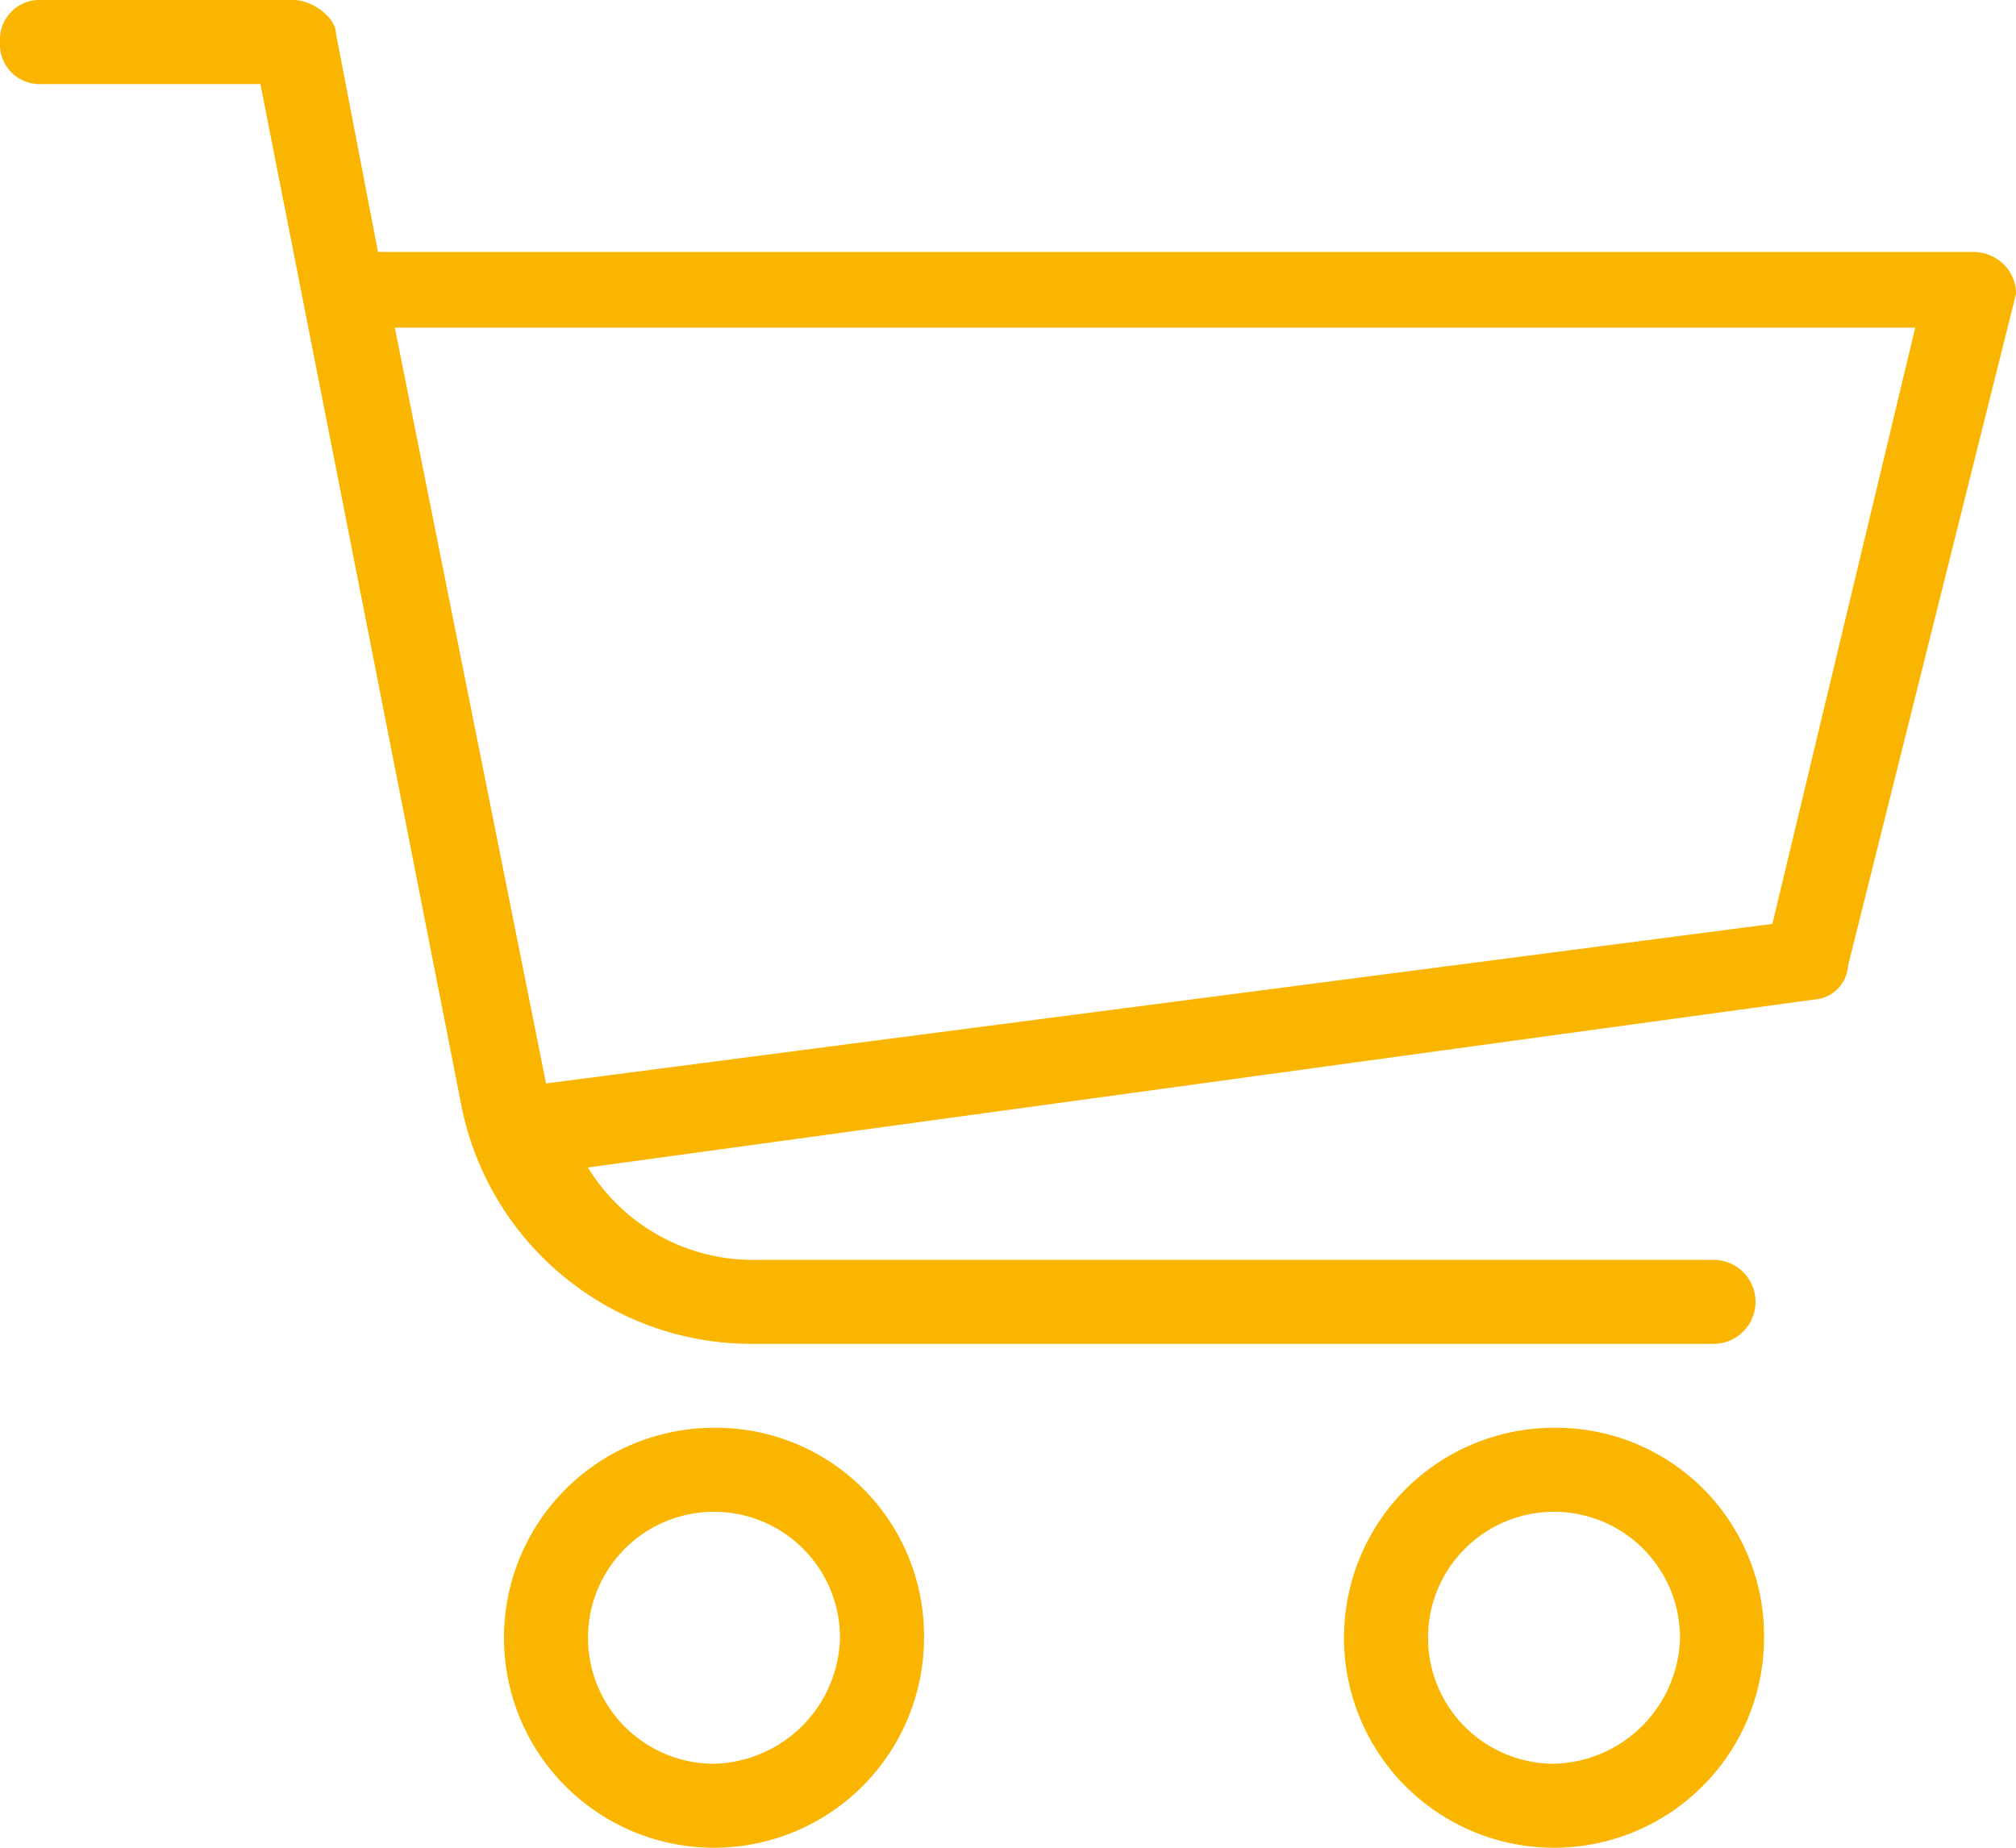
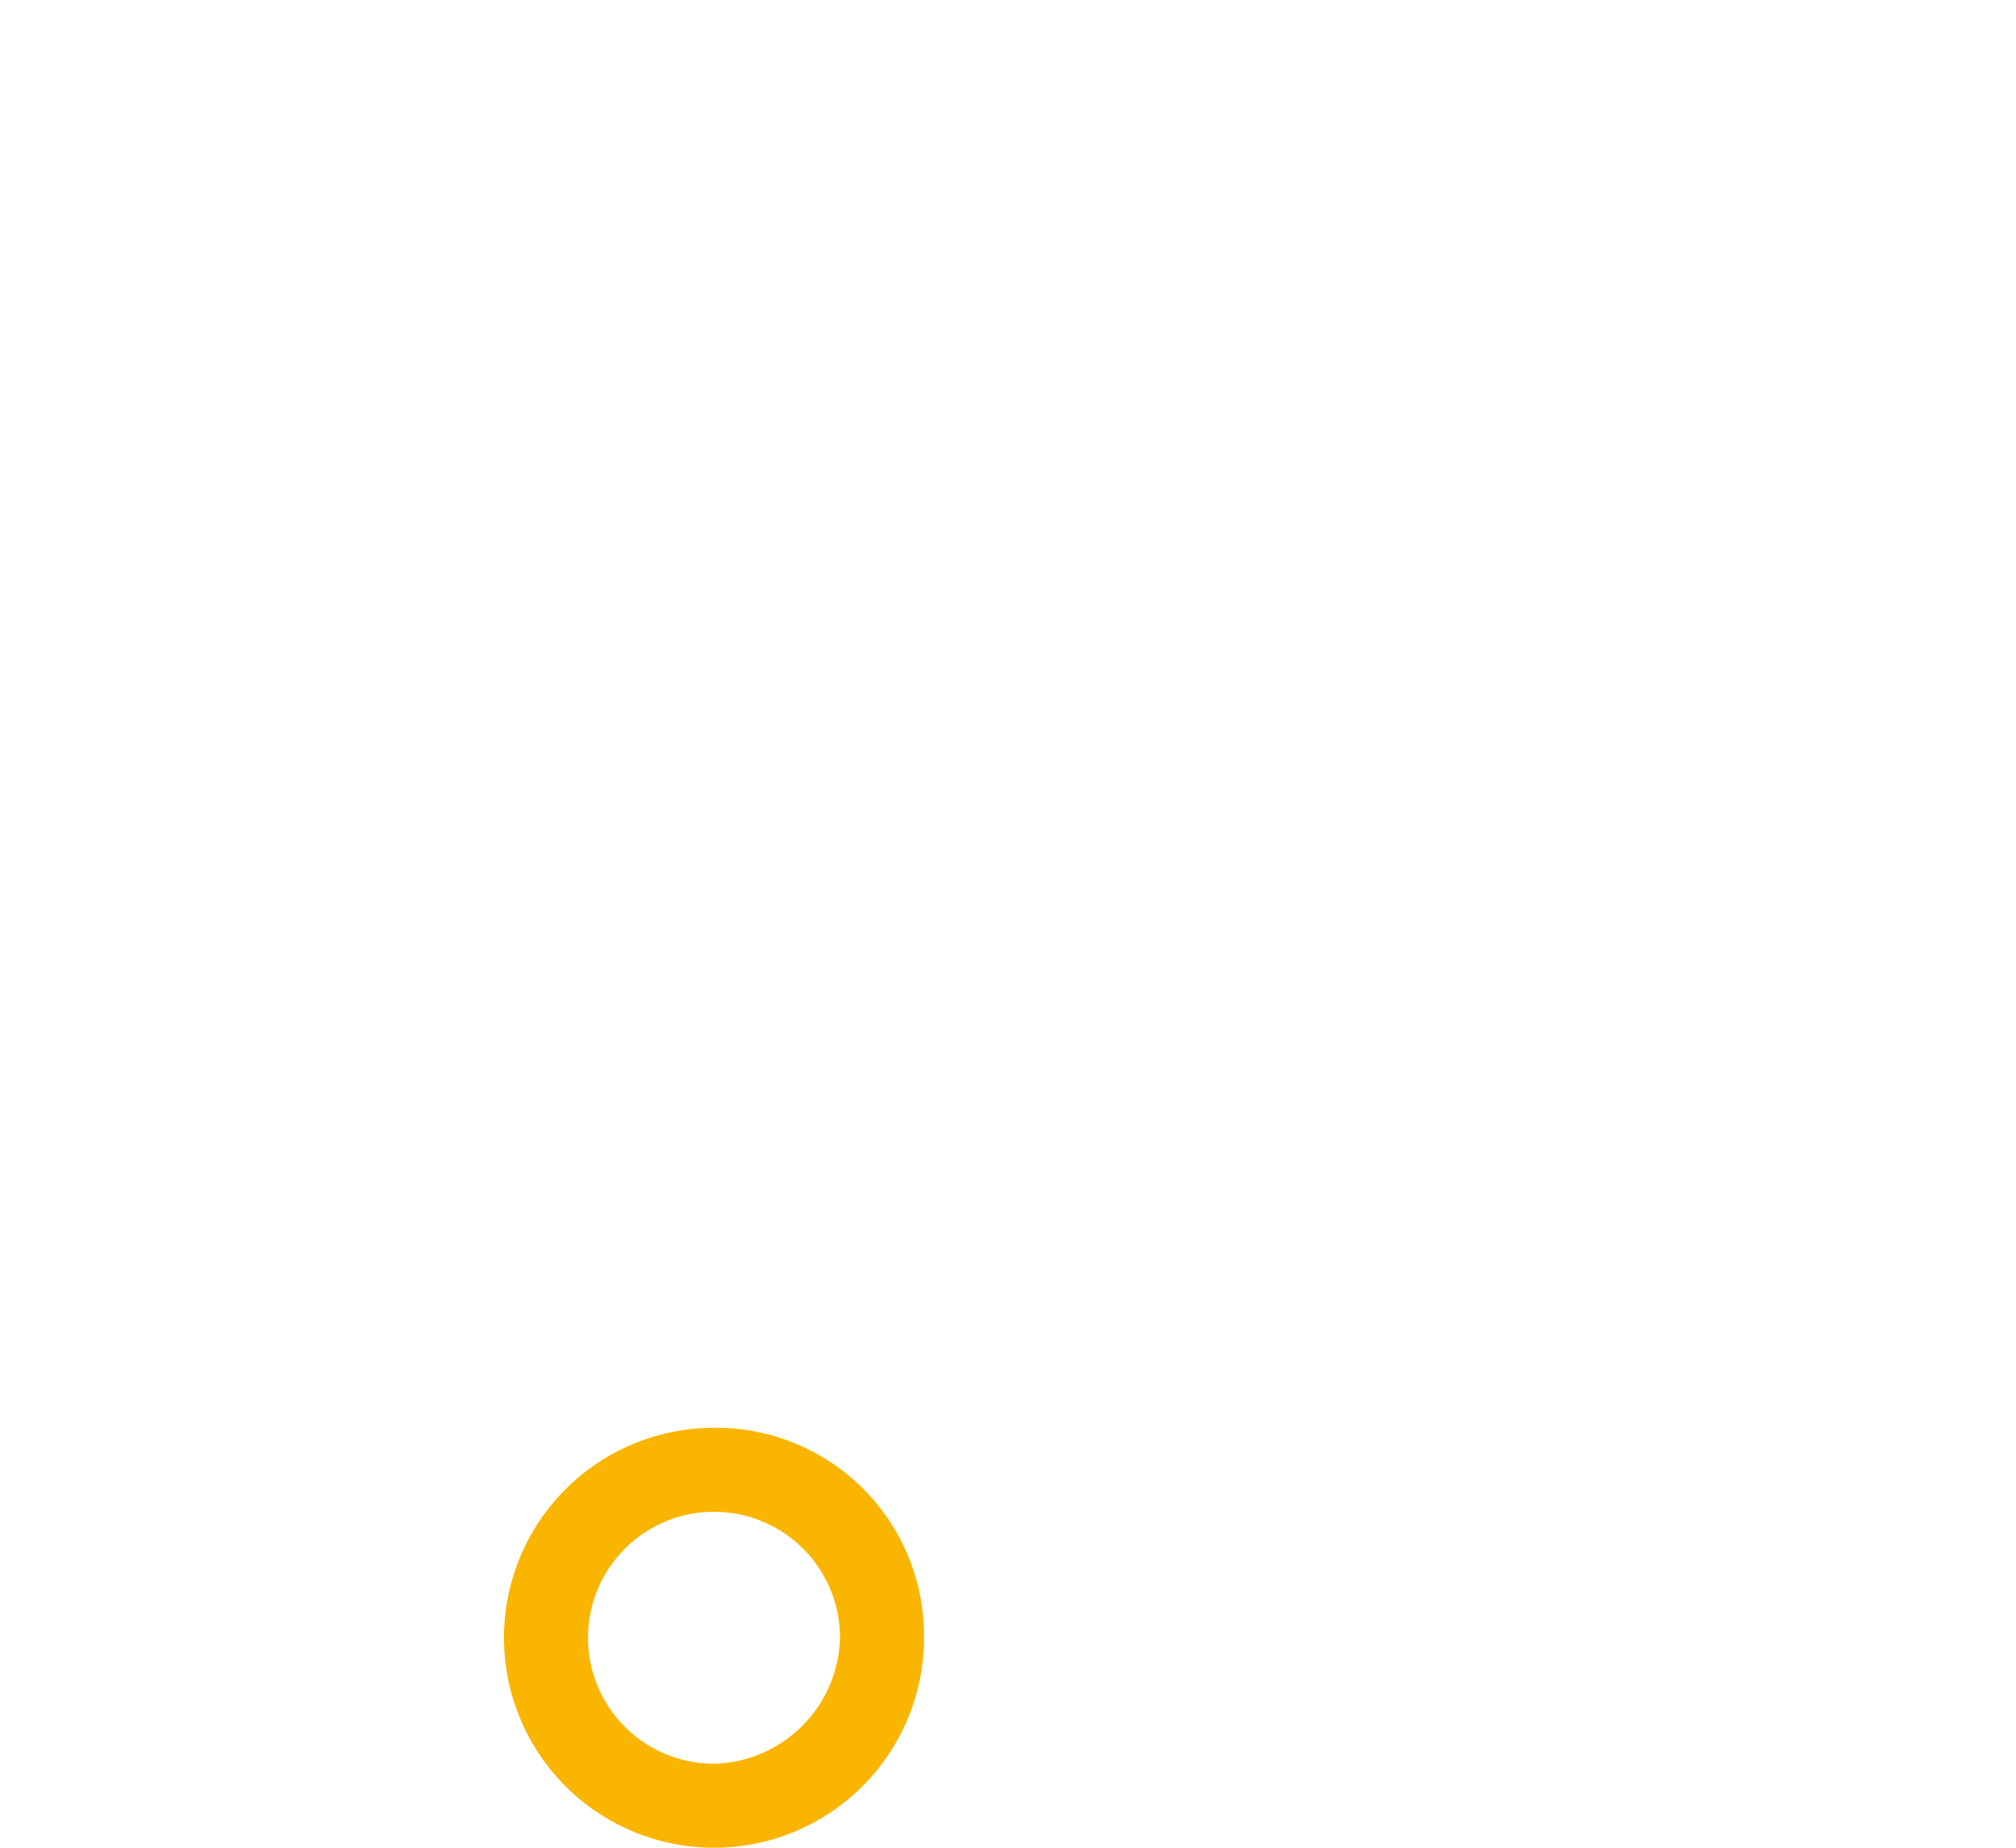
<svg xmlns="http://www.w3.org/2000/svg" width="98.945" height="90.7" viewBox="0 0 98.945 90.7">
  <g id="commerce-and-shopping" transform="translate(0 -21.334)">
    <g id="Groupe_237" data-name="Groupe 237" transform="translate(0 21.334)">
      <g id="Groupe_236" data-name="Groupe 236">
-         <path id="Tracé_141" data-name="Tracé 141" d="M98.533,34.527a2.142,2.142,0,0,0-1.649-.825H18.552L16.491,22.983c0-.825-1.237-1.649-2.061-1.649H2.061A1.947,1.947,0,0,0,0,23.4a1.948,1.948,0,0,0,2.061,2.061H12.781l9.895,50.3A14.526,14.526,0,0,0,36.692,87.3H84.1a2.061,2.061,0,0,0,0-4.123h-47a9.5,9.5,0,0,1-8.246-4.535l60.192-8.245A1.773,1.773,0,0,0,90.7,68.745l8.246-32.982A2.036,2.036,0,0,0,98.533,34.527ZM86.989,66.684,26.8,74.517l-7.421-37.1H94Z" transform="translate(0 -21.334)" fill="#fab500" />
-       </g>
+         </g>
    </g>
    <g id="Groupe_239" data-name="Groupe 239" transform="translate(24.736 91.42)">
      <g id="Groupe_238" data-name="Groupe 238">
        <path id="Tracé_142" data-name="Tracé 142" d="M138.307,384a10.307,10.307,0,1,0,10.307,10.307A10.207,10.207,0,0,0,138.307,384Zm0,16.491a6.184,6.184,0,1,1,6.184-6.184A6.341,6.341,0,0,1,138.307,400.491Z" transform="translate(-128 -384)" fill="#fab500" />
      </g>
    </g>
    <g id="Groupe_241" data-name="Groupe 241" transform="translate(65.964 91.42)">
      <g id="Groupe_240" data-name="Groupe 240">
-         <path id="Tracé_143" data-name="Tracé 143" d="M351.641,384a10.307,10.307,0,1,0,10.307,10.307A10.207,10.207,0,0,0,351.641,384Zm0,16.491a6.184,6.184,0,1,1,6.184-6.184A6.341,6.341,0,0,1,351.641,400.491Z" transform="translate(-341.334 -384)" fill="#fab500" />
-       </g>
+         </g>
    </g>
  </g>
</svg>